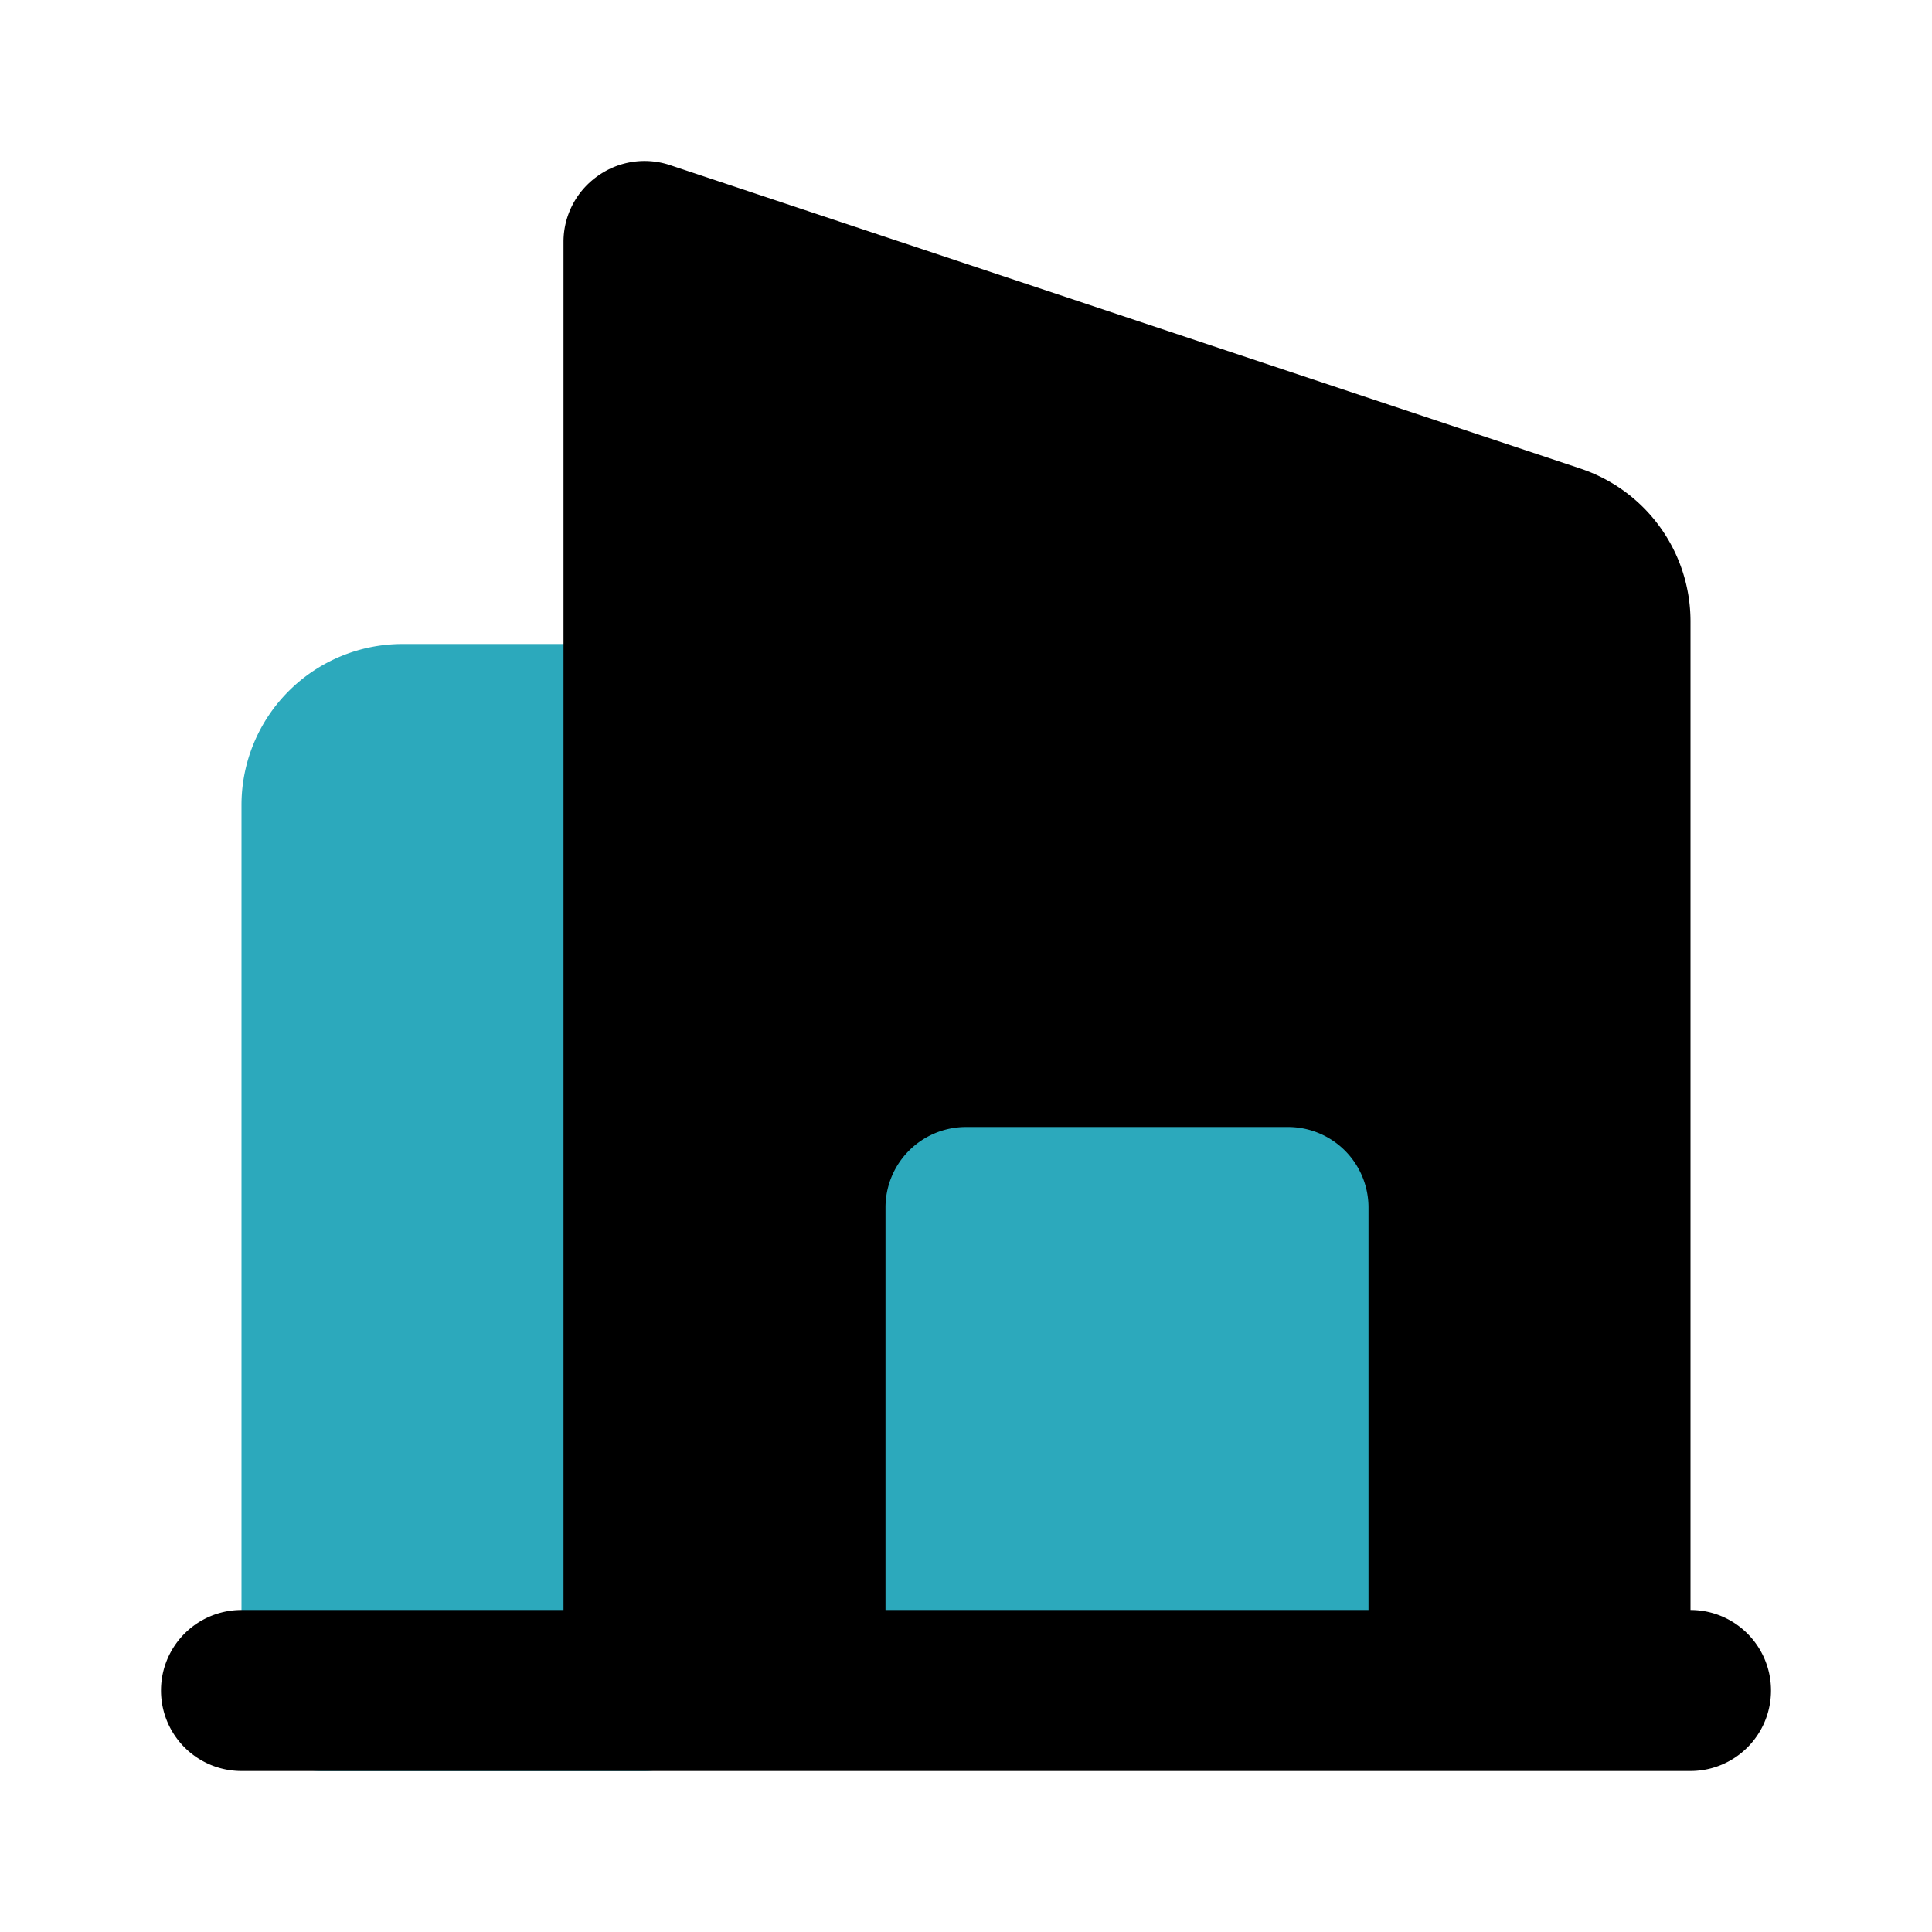
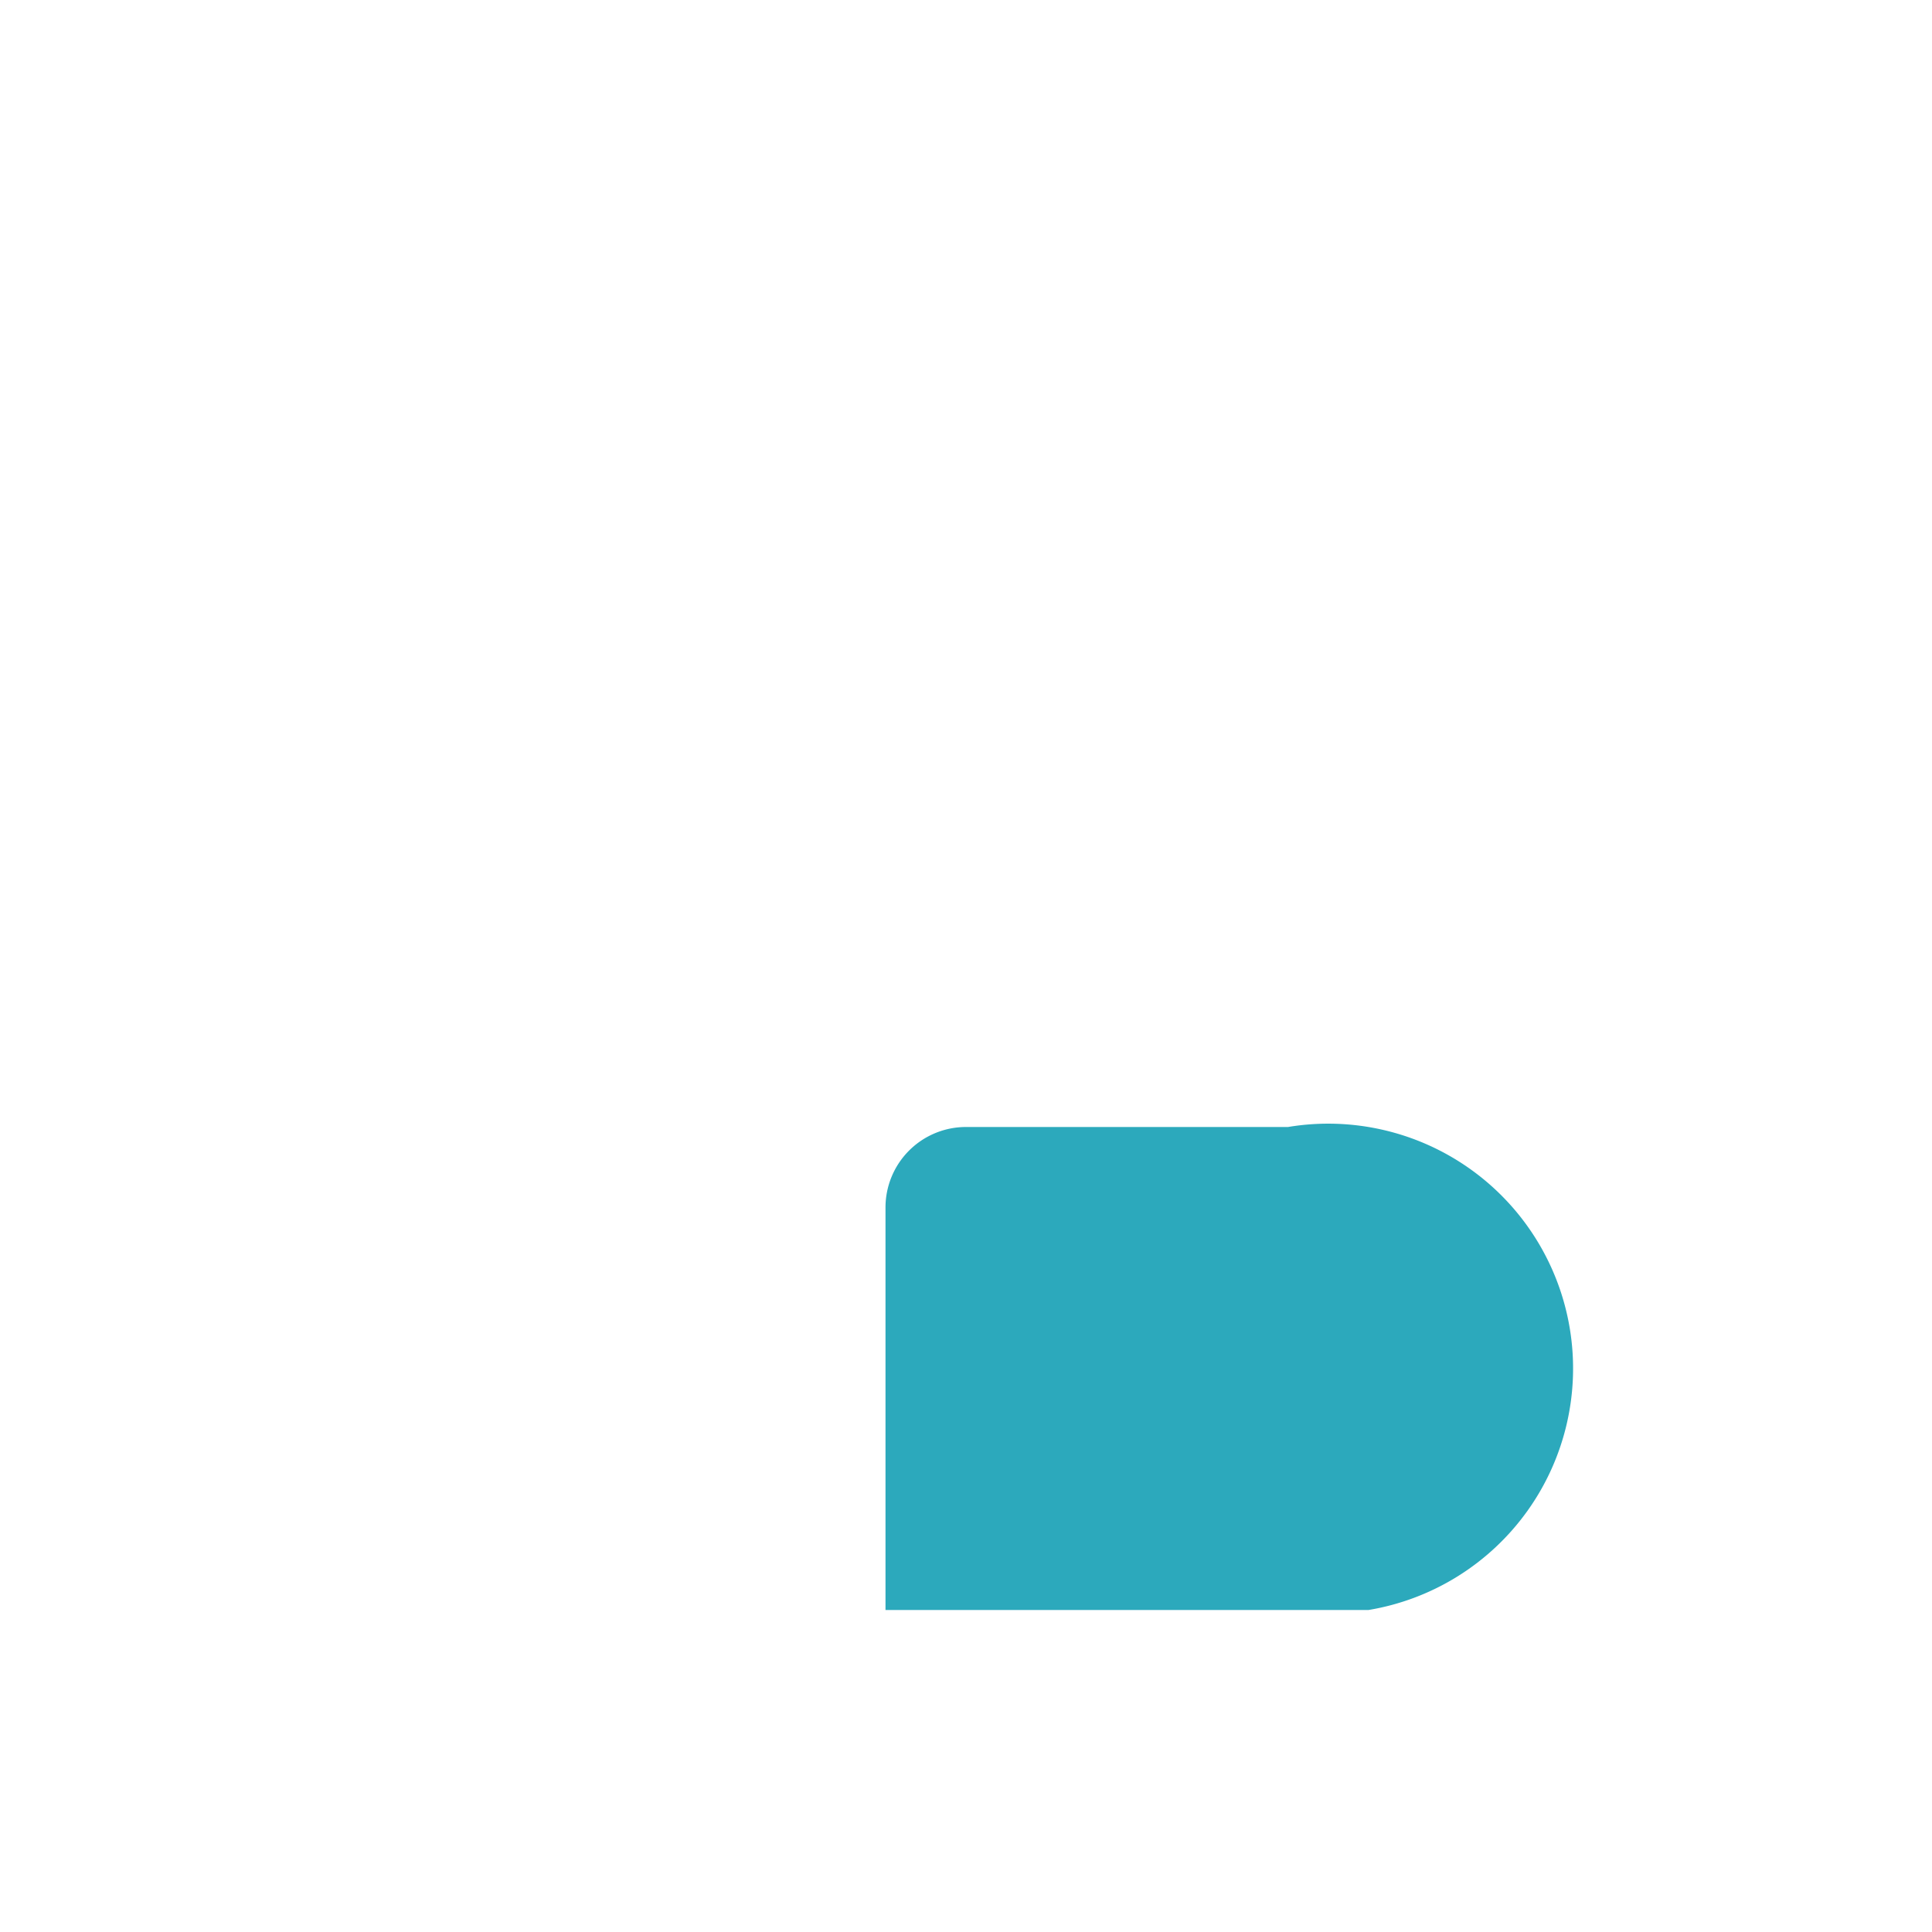
<svg xmlns="http://www.w3.org/2000/svg" fill="#000000" width="800px" height="800px" viewBox="0 0 24 24" id="hotel-3" data-name="Flat Color" class="icon flat-color">
-   <path id="secondary" d="M8,8H5a2,2,0,0,0-2,2V21a1,1,0,0,0,1,1H8a1,1,0,0,0,1-1V9A1,1,0,0,0,8,8Z" style="fill: rgb(44, 169, 188);" />
-   <path id="primary" d="M21,20V7.72a2,2,0,0,0-1.37-1.9L8.32,2.05a1,1,0,0,0-.9.14A1,1,0,0,0,7,3V20H3a1,1,0,0,0,0,2H21a1,1,0,0,0,0-2Z" style="fill: rgb(0, 0, 0);" />
-   <path id="secondary-2" data-name="secondary" d="M16,14H12a1,1,0,0,0-1,1v5h6V15A1,1,0,0,0,16,14Z" style="fill: rgb(44, 169, 188);" />
+   <path id="secondary-2" data-name="secondary" d="M16,14H12a1,1,0,0,0-1,1v5h6A1,1,0,0,0,16,14Z" style="fill: rgb(44, 169, 188);" />
</svg>